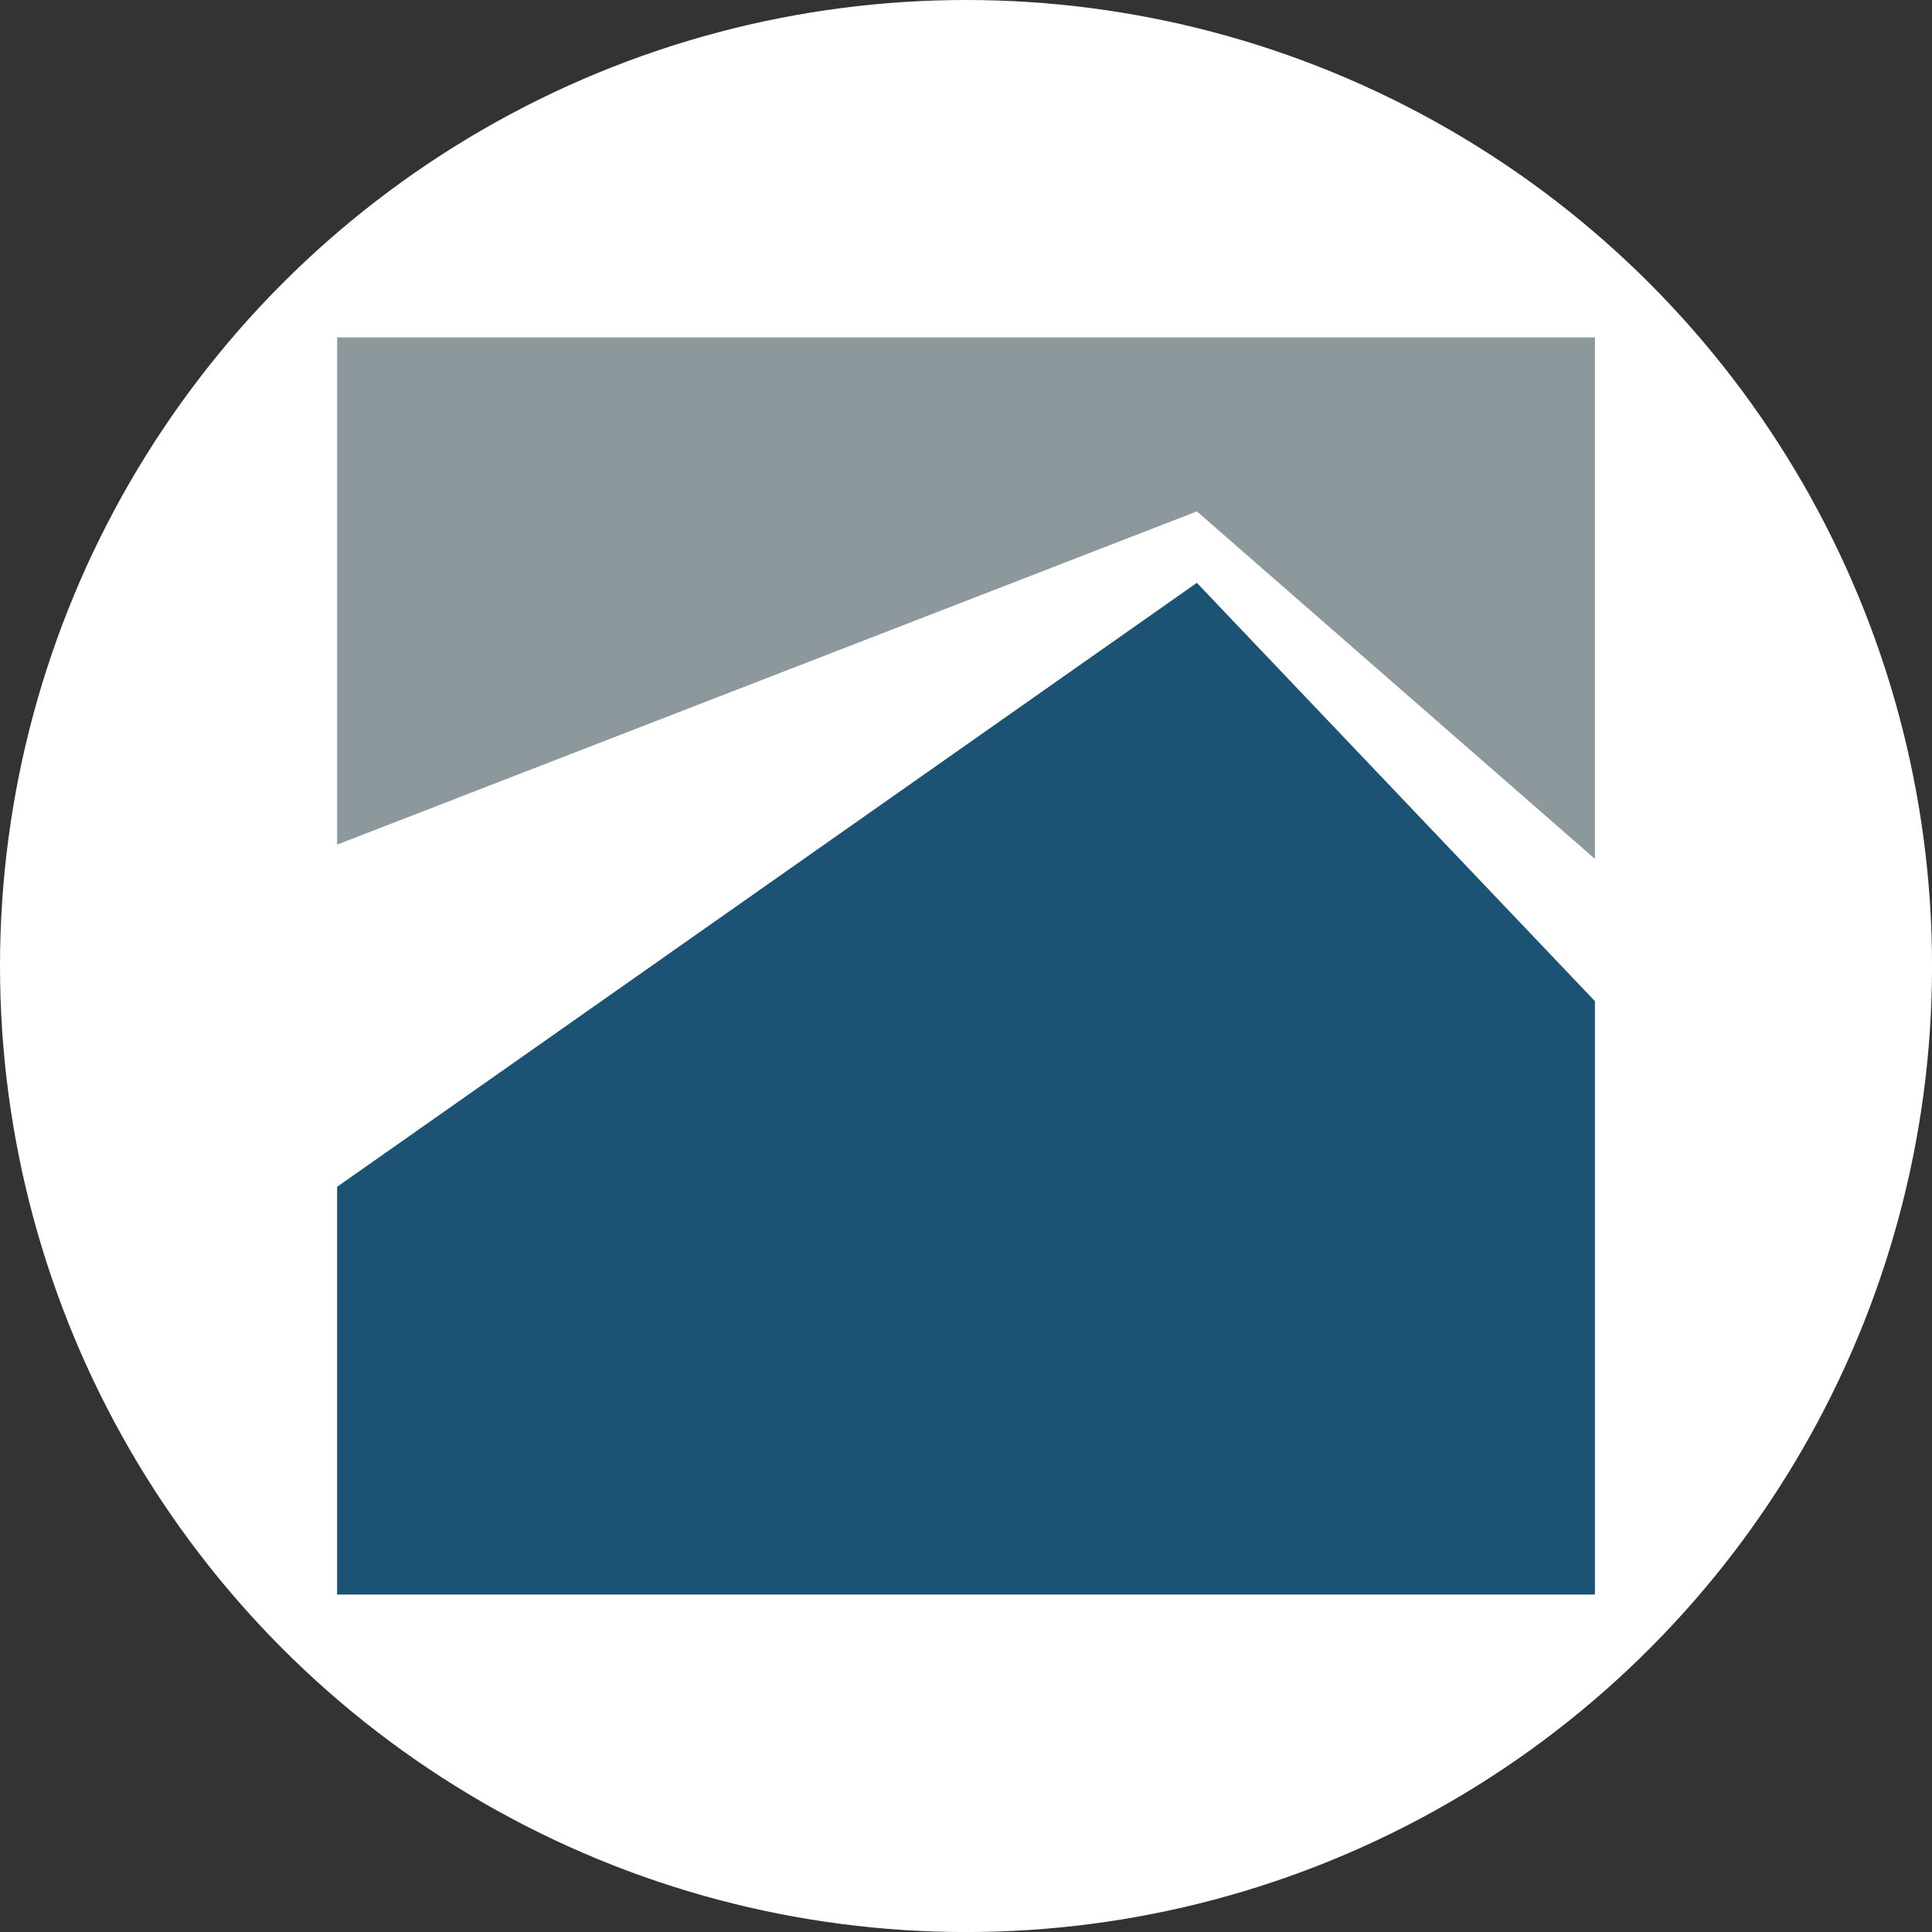
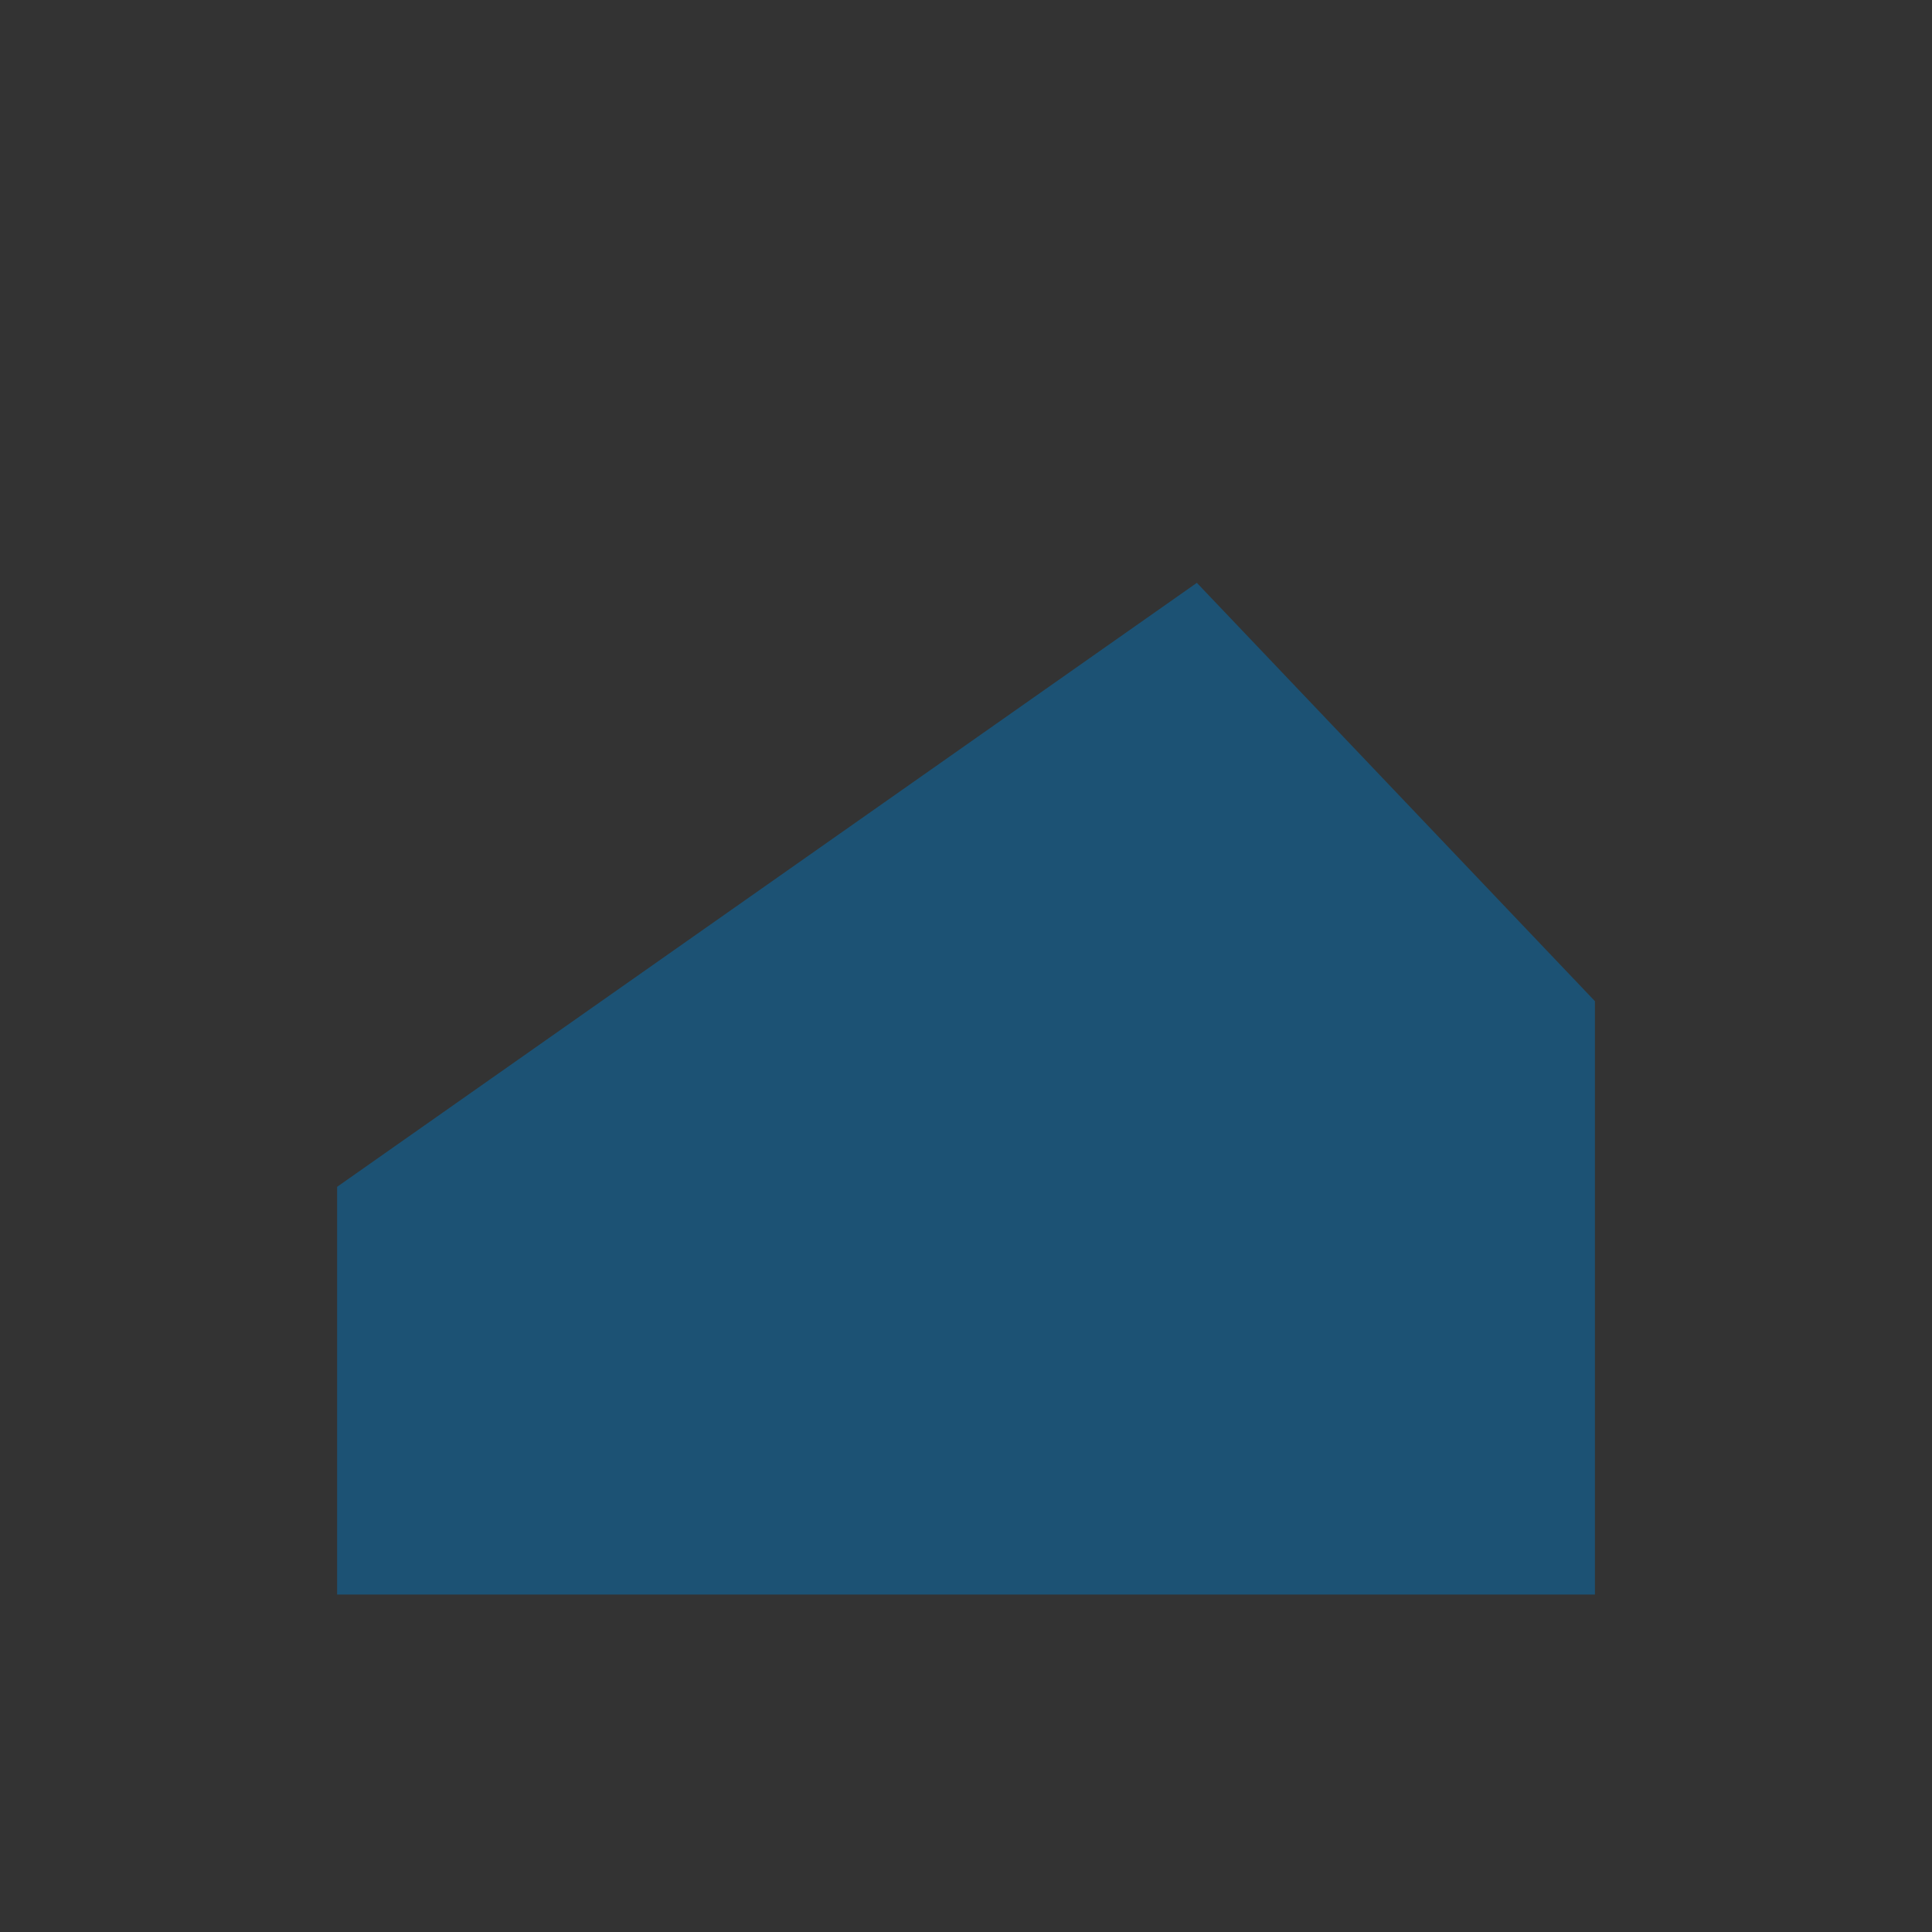
<svg xmlns="http://www.w3.org/2000/svg" id="BACKGROUND" viewBox="0 0 459.57 459.57">
  <rect x="0" y="0" width="459.57" height="459.57" fill="#333333" stroke="none" />
  <defs>
    <style>
      .cls-1 {
        fill: #fff;
      }

      .cls-2 {
        fill: #8d989d;
      }

      .cls-2, .cls-3 {
        fill-rule: evenodd;
      }

      .cls-3 {
        fill: #1c5274;
      }
    </style>
  </defs>
-   <circle class="cls-1" cx="229.79" cy="229.79" r="229.79" />
  <g id="Layer">
    <path id="Layer-2" data-name="Layer" class="cls-3" d="M284.7,138.64l94.69,99.51v141.15H80.19v-96.99l204.51-143.67Z" />
-     <path id="Layer-3" data-name="Layer" class="cls-2" d="M284.7,121.65l-204.51,79.26v-120.65h299.2v124.04l-94.69-82.66Z" />
  </g>
</svg>